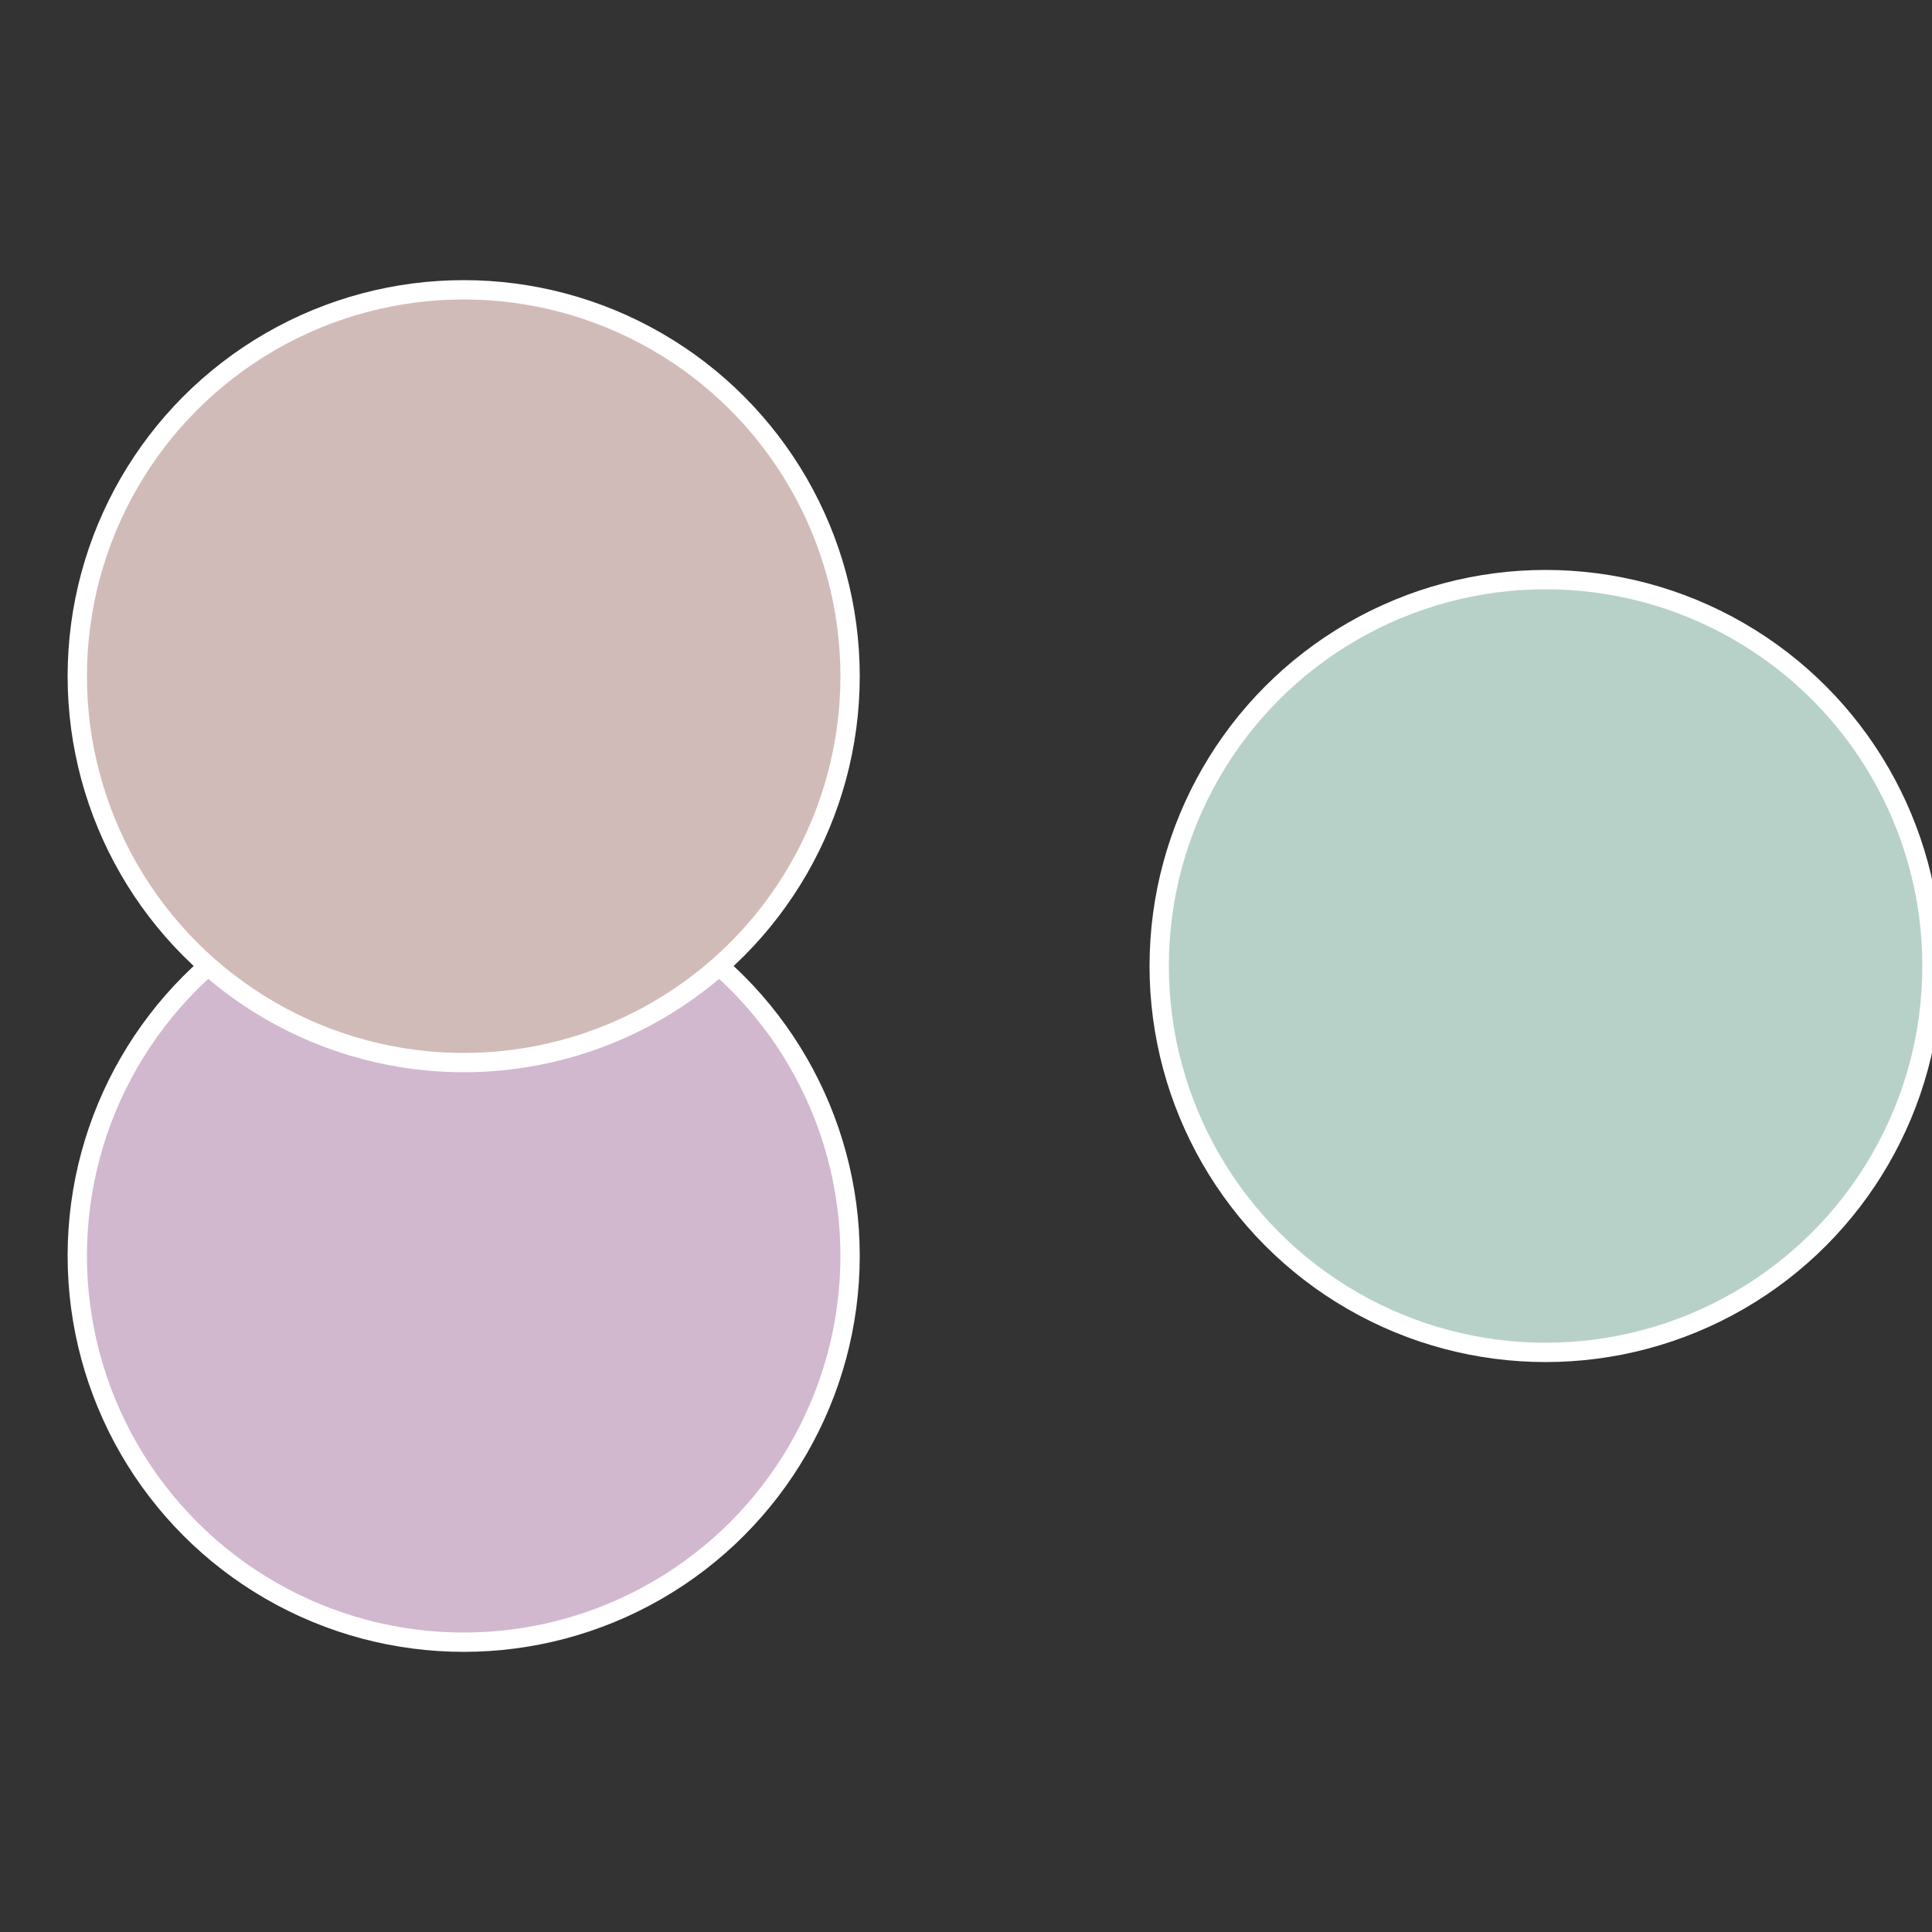
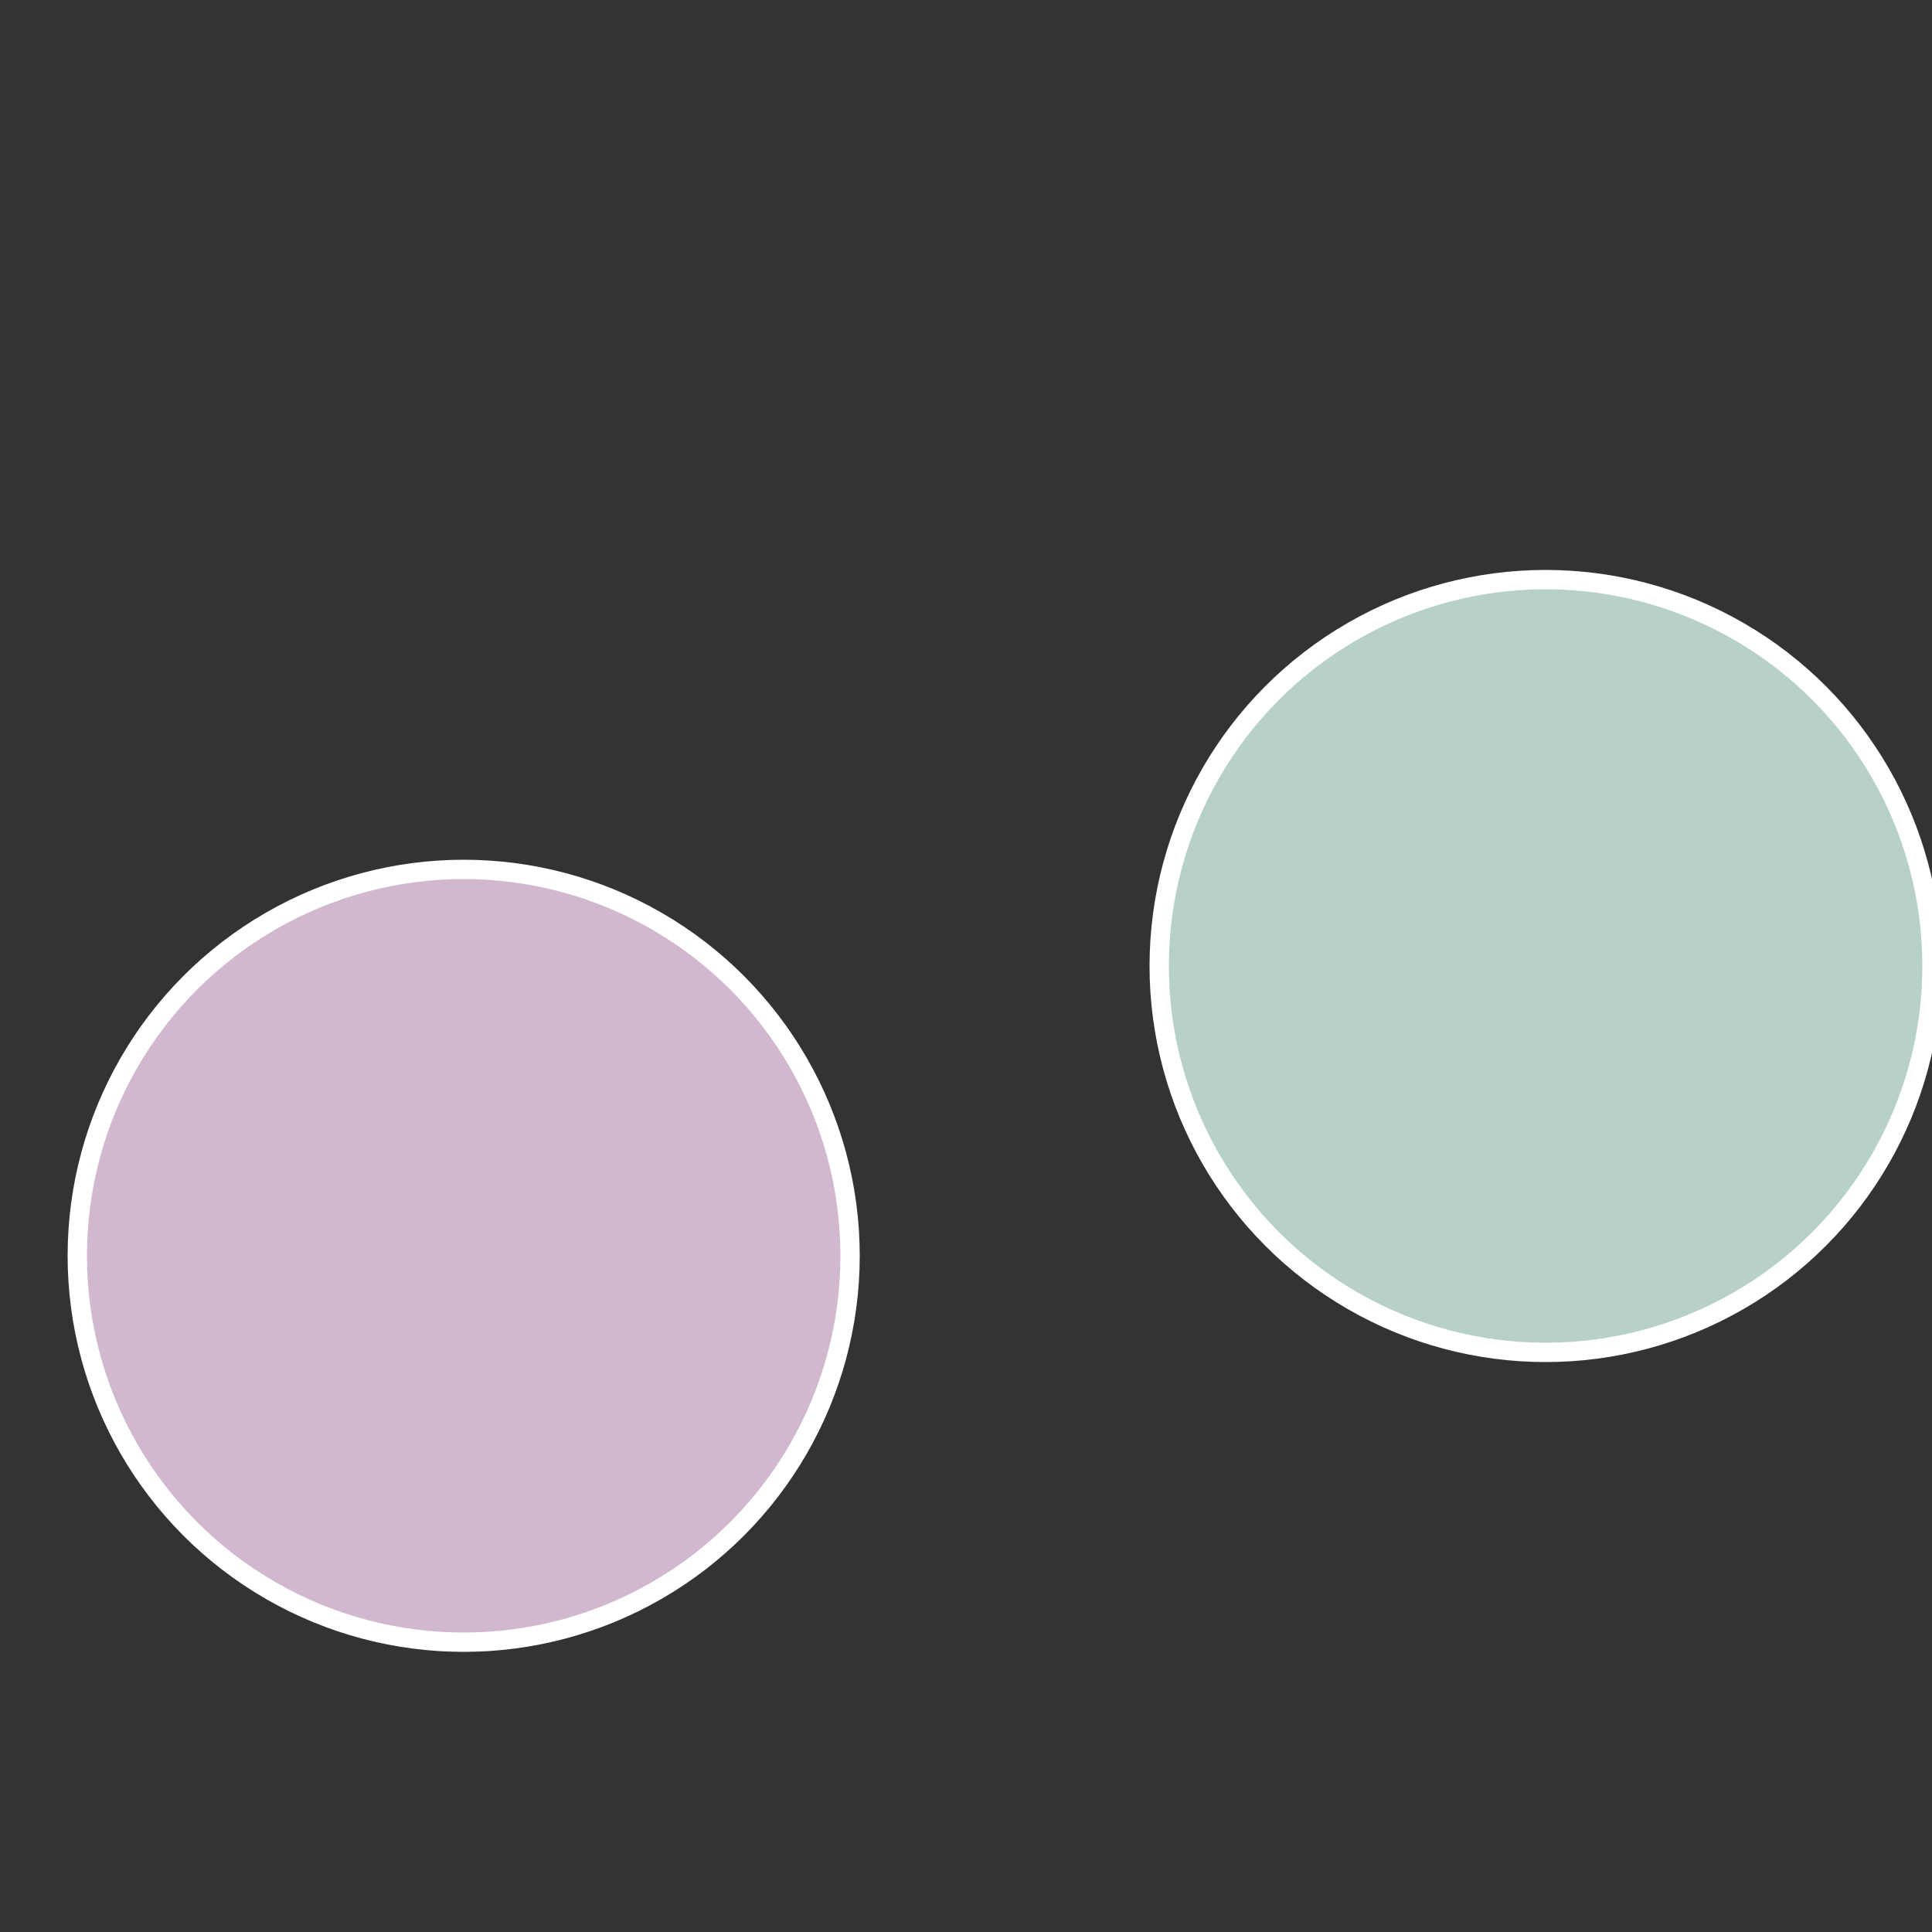
<svg xmlns="http://www.w3.org/2000/svg" width="500" height="500" viewBox="-1 -1 2 2">
  <rect x="-1" y="-1" width="2" height="2" fill="#333333" stroke="none" />
  <circle cx="0.6" cy="0" r="0.4" fill="#b8d1c8" stroke="#fff" stroke-width="1%" />
  <circle cx="-0.52" cy="0.3" r="0.4" fill="#d1b8ce" stroke="#fff" stroke-width="1%" />
-   <circle cx="-0.52" cy="-0.3" r="0.4" fill="#d1bbb8" stroke="#fff" stroke-width="1%" />
</svg>